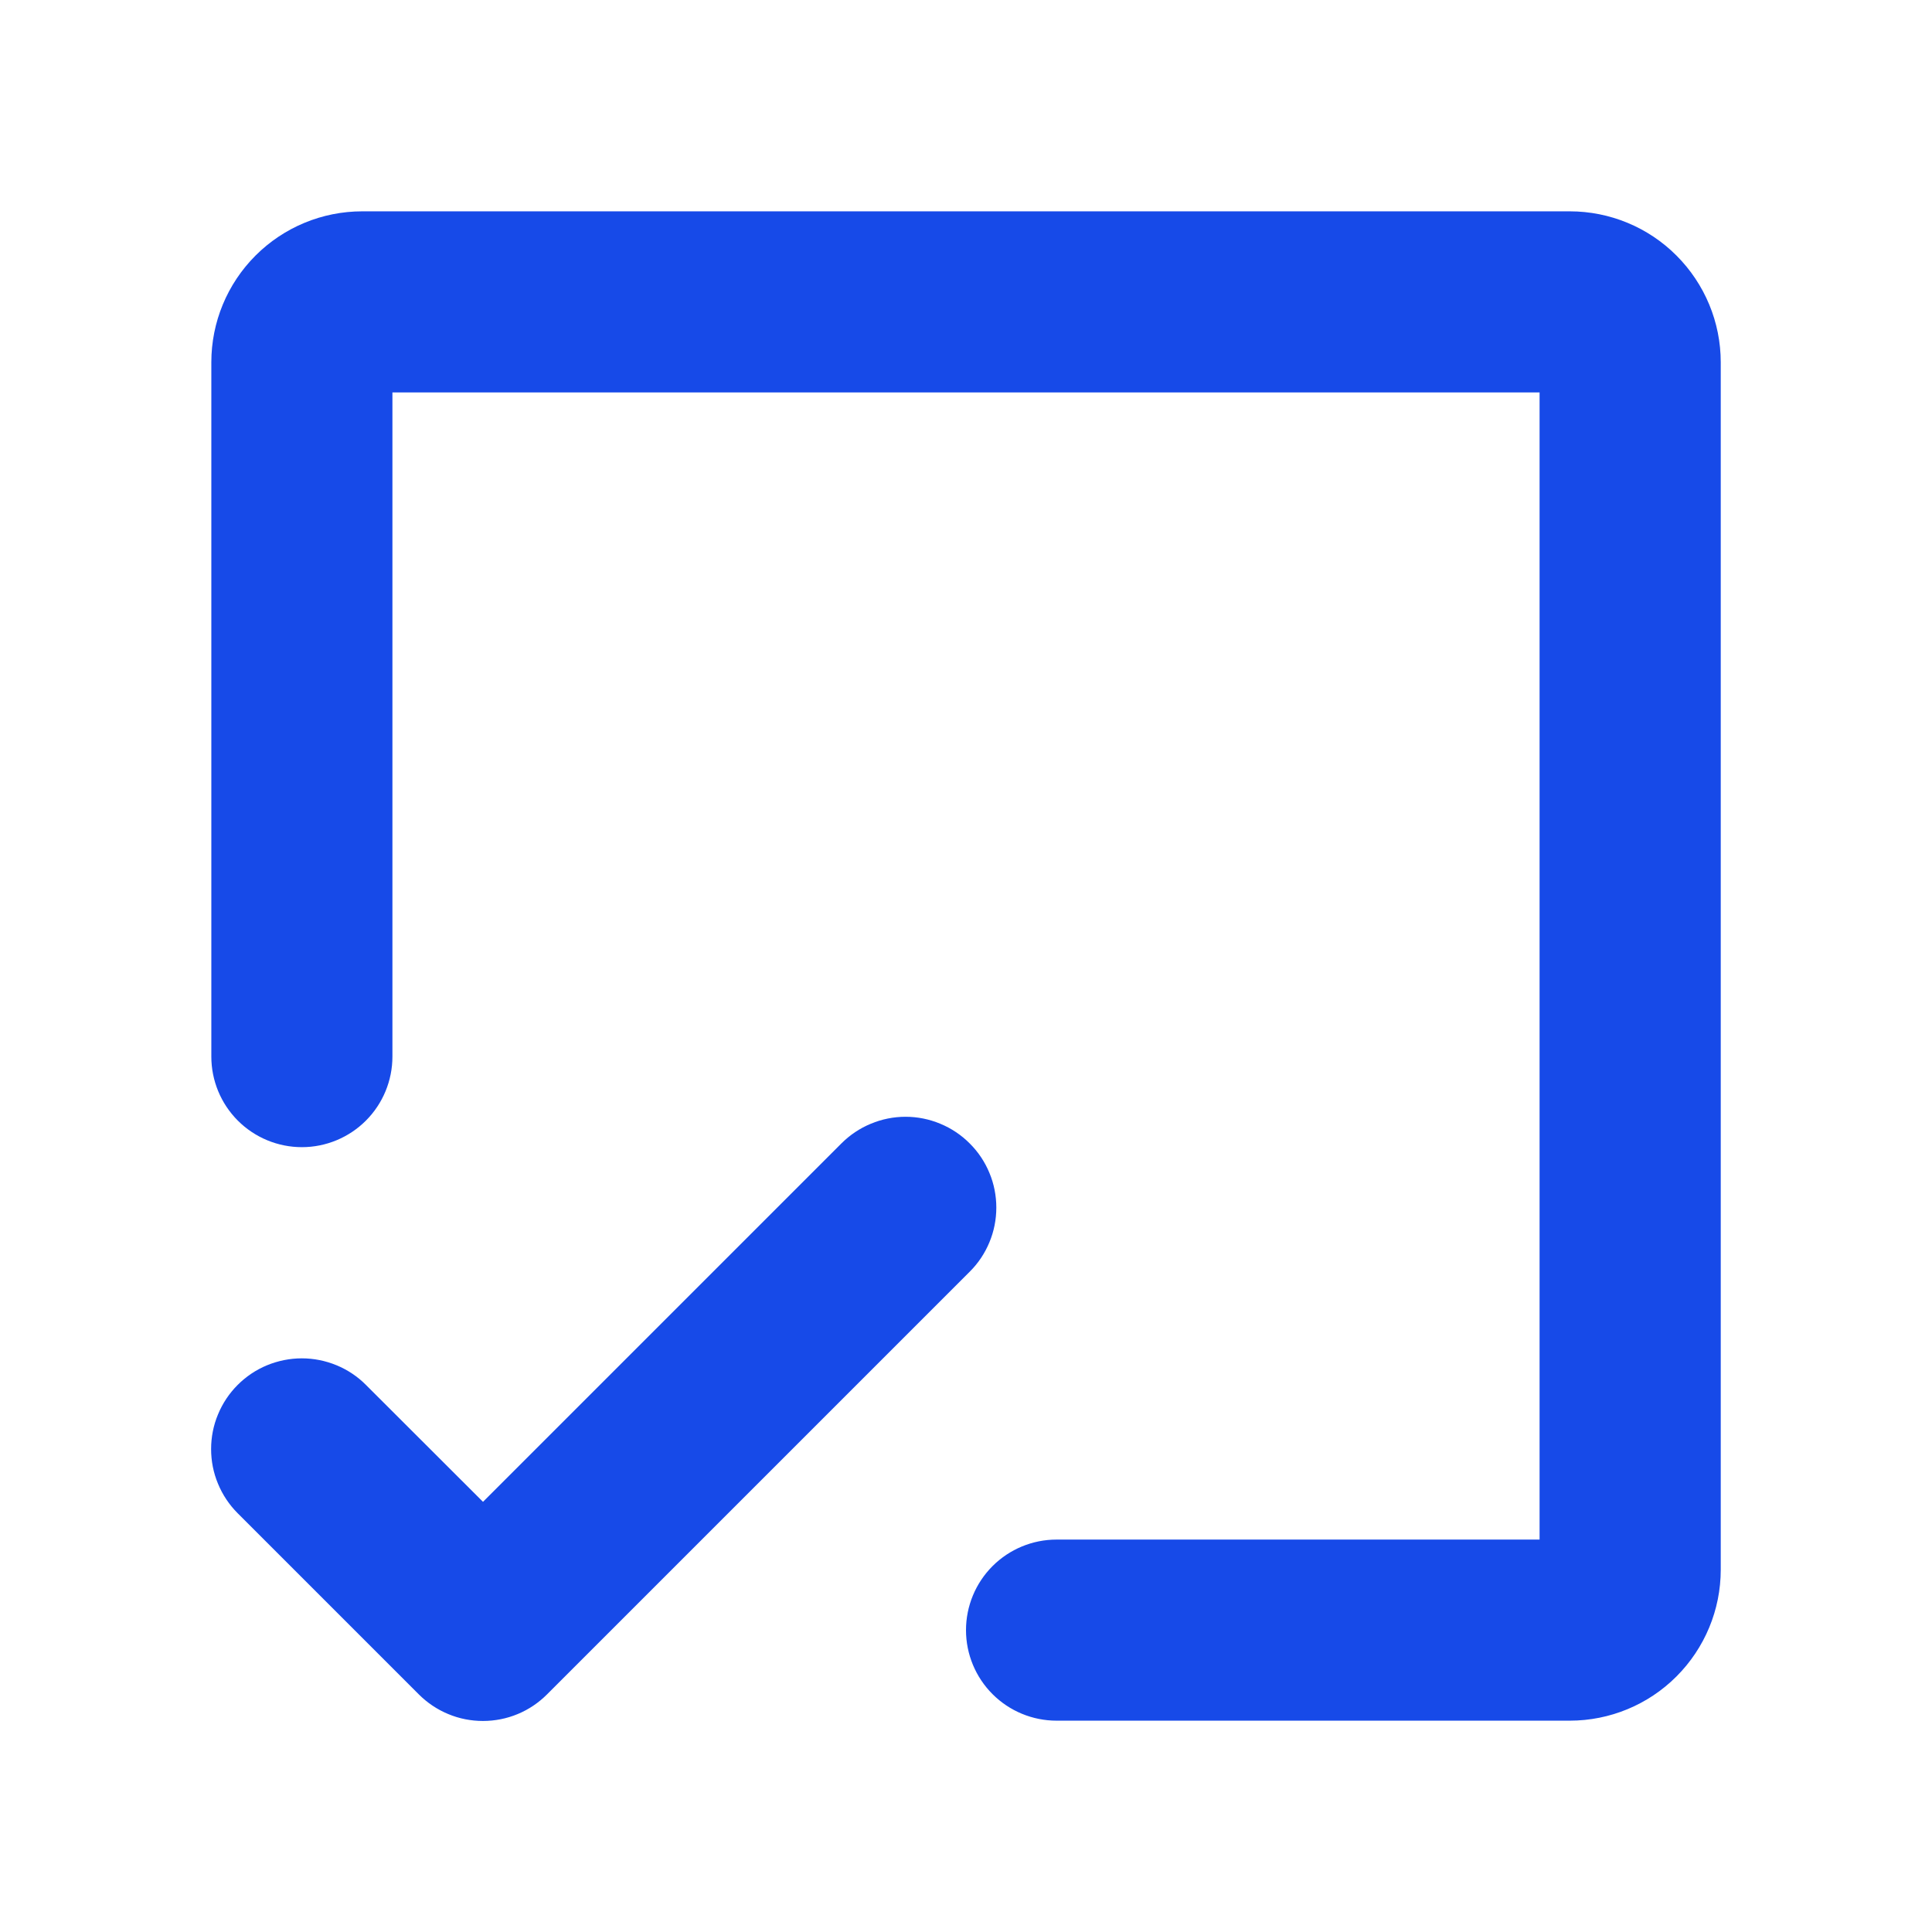
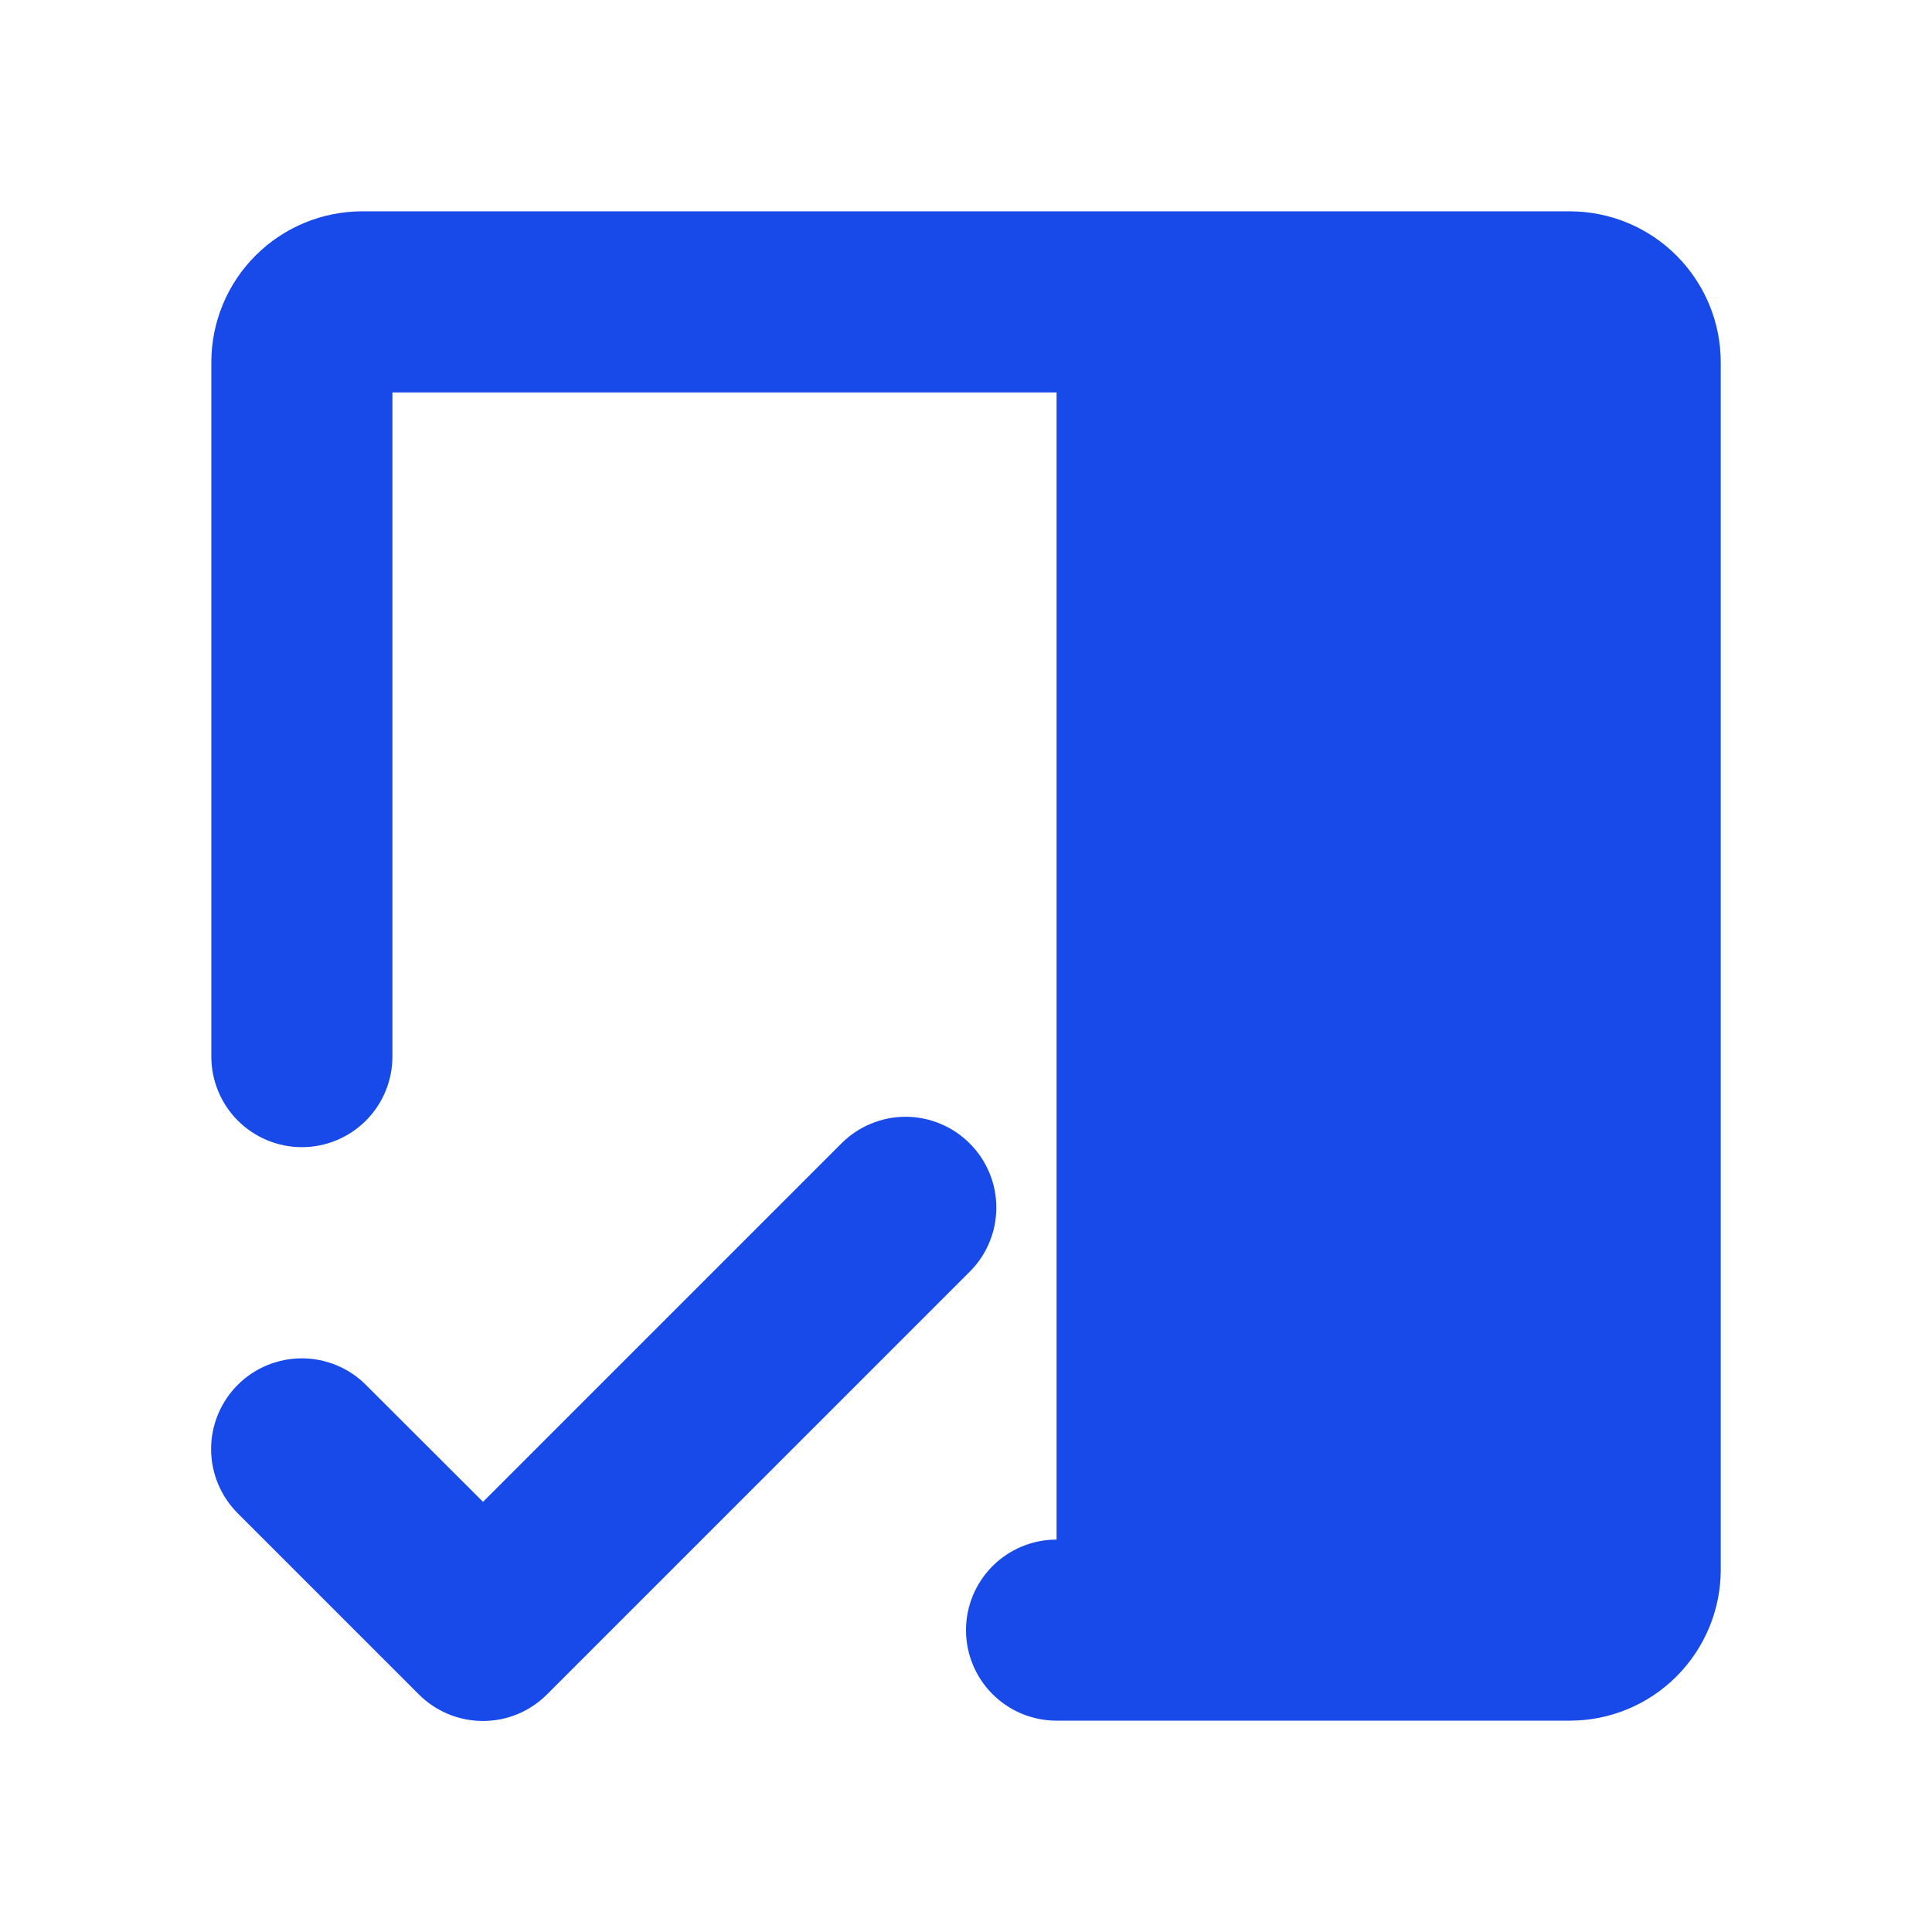
<svg xmlns="http://www.w3.org/2000/svg" width="26" height="26" viewBox="0 0 26 26" fill="none">
-   <path d="M23.157 4.875V21.125C23.157 21.664 22.942 22.18 22.561 22.561C22.181 22.942 21.664 23.156 21.125 23.156H14.219C13.896 23.156 13.586 23.028 13.357 22.799C13.129 22.571 13 22.261 13 21.938C13 21.614 13.129 21.304 13.357 21.076C13.586 20.847 13.896 20.719 14.219 20.719H20.719V5.281H5.281V14.219C5.281 14.542 5.153 14.852 4.924 15.081C4.696 15.309 4.386 15.438 4.063 15.438C3.739 15.438 3.429 15.309 3.201 15.081C2.972 14.852 2.844 14.542 2.844 14.219V4.875C2.844 4.336 3.058 3.82 3.439 3.439C3.82 3.058 4.336 2.844 4.875 2.844H21.125C21.664 2.844 22.181 3.058 22.561 3.439C22.942 3.82 23.157 4.336 23.157 4.875ZM13.05 15.388C12.937 15.274 12.802 15.184 12.654 15.123C12.506 15.061 12.347 15.029 12.187 15.029C12.026 15.029 11.867 15.061 11.719 15.123C11.571 15.184 11.437 15.274 11.323 15.388L6.5 20.211L4.925 18.638C4.812 18.524 4.677 18.434 4.529 18.373C4.381 18.312 4.222 18.28 4.062 18.28C3.901 18.28 3.743 18.312 3.594 18.373C3.446 18.434 3.312 18.524 3.198 18.638C3.085 18.751 2.995 18.886 2.934 19.034C2.872 19.182 2.841 19.341 2.841 19.501C2.841 19.661 2.872 19.82 2.934 19.968C2.995 20.116 3.085 20.251 3.198 20.364L5.636 22.802C5.749 22.915 5.884 23.006 6.032 23.067C6.18 23.129 6.339 23.16 6.499 23.16C6.66 23.16 6.818 23.129 6.967 23.067C7.115 23.006 7.249 22.915 7.362 22.802L13.05 17.114C13.164 17.001 13.254 16.866 13.315 16.718C13.377 16.57 13.408 16.411 13.408 16.251C13.408 16.091 13.377 15.932 13.315 15.784C13.254 15.636 13.164 15.501 13.05 15.388Z" fill="#174AE8" />
+   <path d="M23.157 4.875V21.125C23.157 21.664 22.942 22.18 22.561 22.561C22.181 22.942 21.664 23.156 21.125 23.156H14.219C13.896 23.156 13.586 23.028 13.357 22.799C13.129 22.571 13 22.261 13 21.938C13 21.614 13.129 21.304 13.357 21.076C13.586 20.847 13.896 20.719 14.219 20.719V5.281H5.281V14.219C5.281 14.542 5.153 14.852 4.924 15.081C4.696 15.309 4.386 15.438 4.063 15.438C3.739 15.438 3.429 15.309 3.201 15.081C2.972 14.852 2.844 14.542 2.844 14.219V4.875C2.844 4.336 3.058 3.82 3.439 3.439C3.82 3.058 4.336 2.844 4.875 2.844H21.125C21.664 2.844 22.181 3.058 22.561 3.439C22.942 3.82 23.157 4.336 23.157 4.875ZM13.05 15.388C12.937 15.274 12.802 15.184 12.654 15.123C12.506 15.061 12.347 15.029 12.187 15.029C12.026 15.029 11.867 15.061 11.719 15.123C11.571 15.184 11.437 15.274 11.323 15.388L6.5 20.211L4.925 18.638C4.812 18.524 4.677 18.434 4.529 18.373C4.381 18.312 4.222 18.28 4.062 18.28C3.901 18.28 3.743 18.312 3.594 18.373C3.446 18.434 3.312 18.524 3.198 18.638C3.085 18.751 2.995 18.886 2.934 19.034C2.872 19.182 2.841 19.341 2.841 19.501C2.841 19.661 2.872 19.82 2.934 19.968C2.995 20.116 3.085 20.251 3.198 20.364L5.636 22.802C5.749 22.915 5.884 23.006 6.032 23.067C6.18 23.129 6.339 23.16 6.499 23.16C6.66 23.16 6.818 23.129 6.967 23.067C7.115 23.006 7.249 22.915 7.362 22.802L13.05 17.114C13.164 17.001 13.254 16.866 13.315 16.718C13.377 16.57 13.408 16.411 13.408 16.251C13.408 16.091 13.377 15.932 13.315 15.784C13.254 15.636 13.164 15.501 13.05 15.388Z" fill="#174AE8" />
</svg>